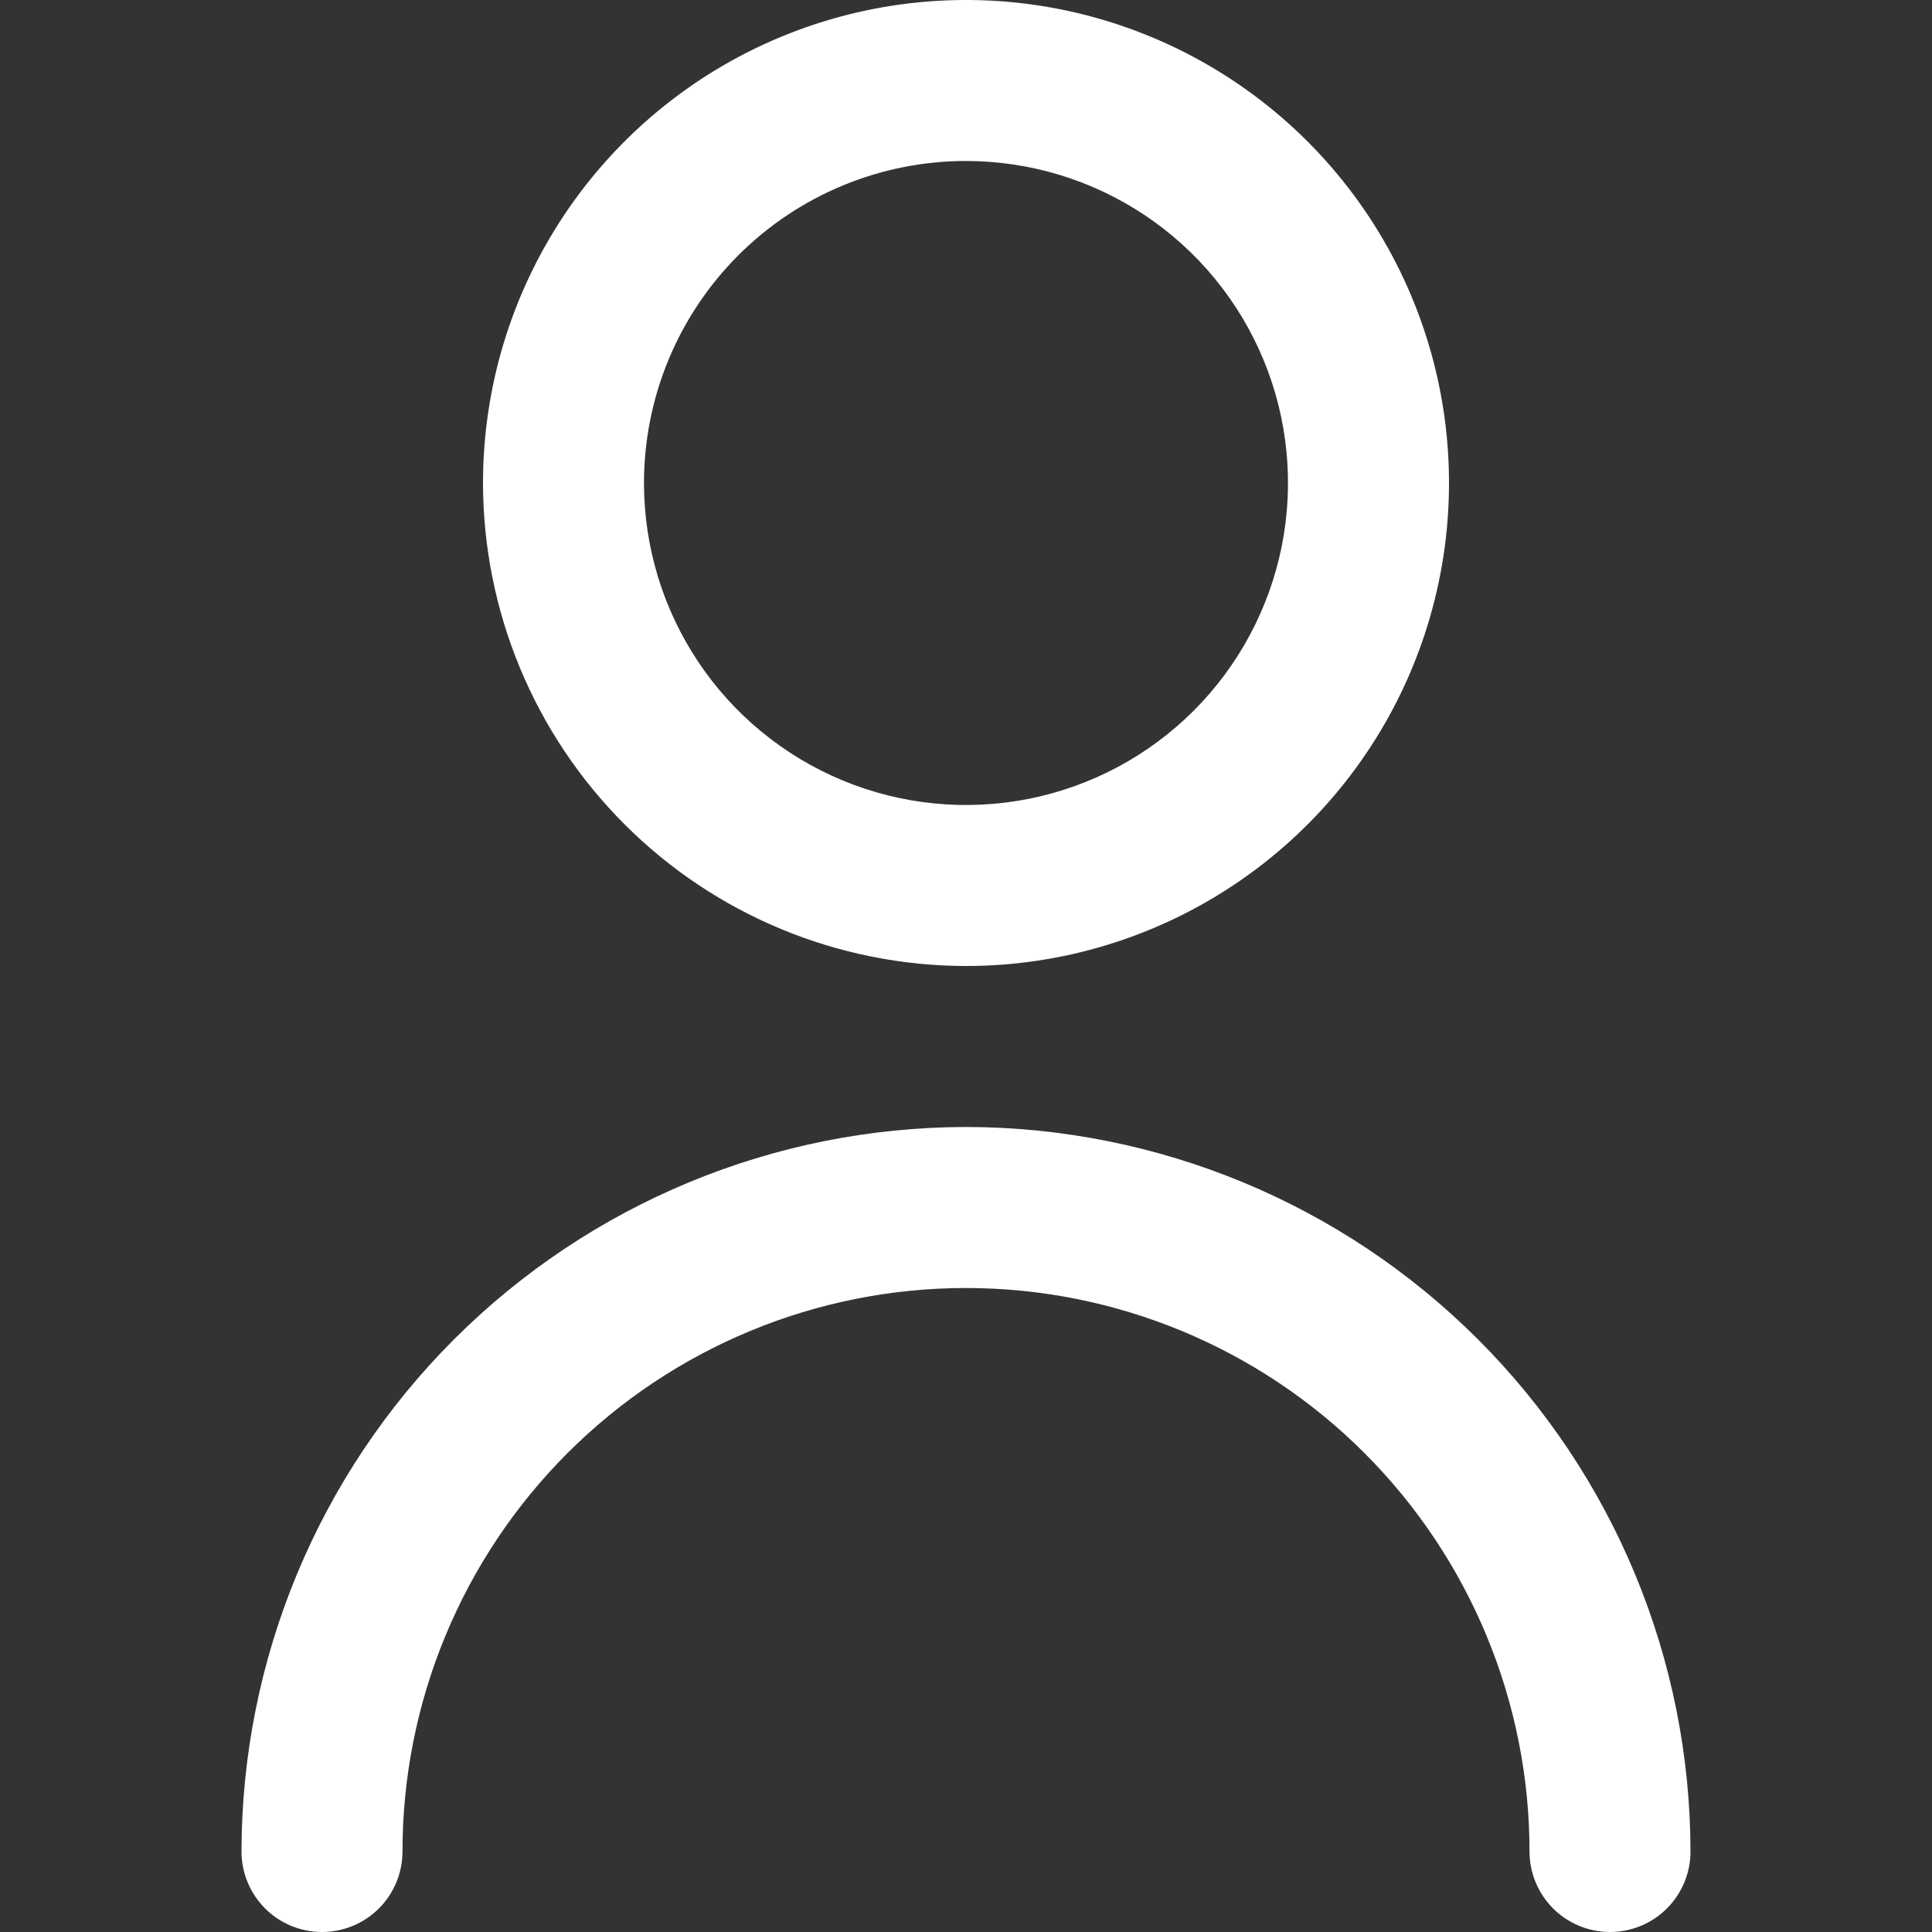
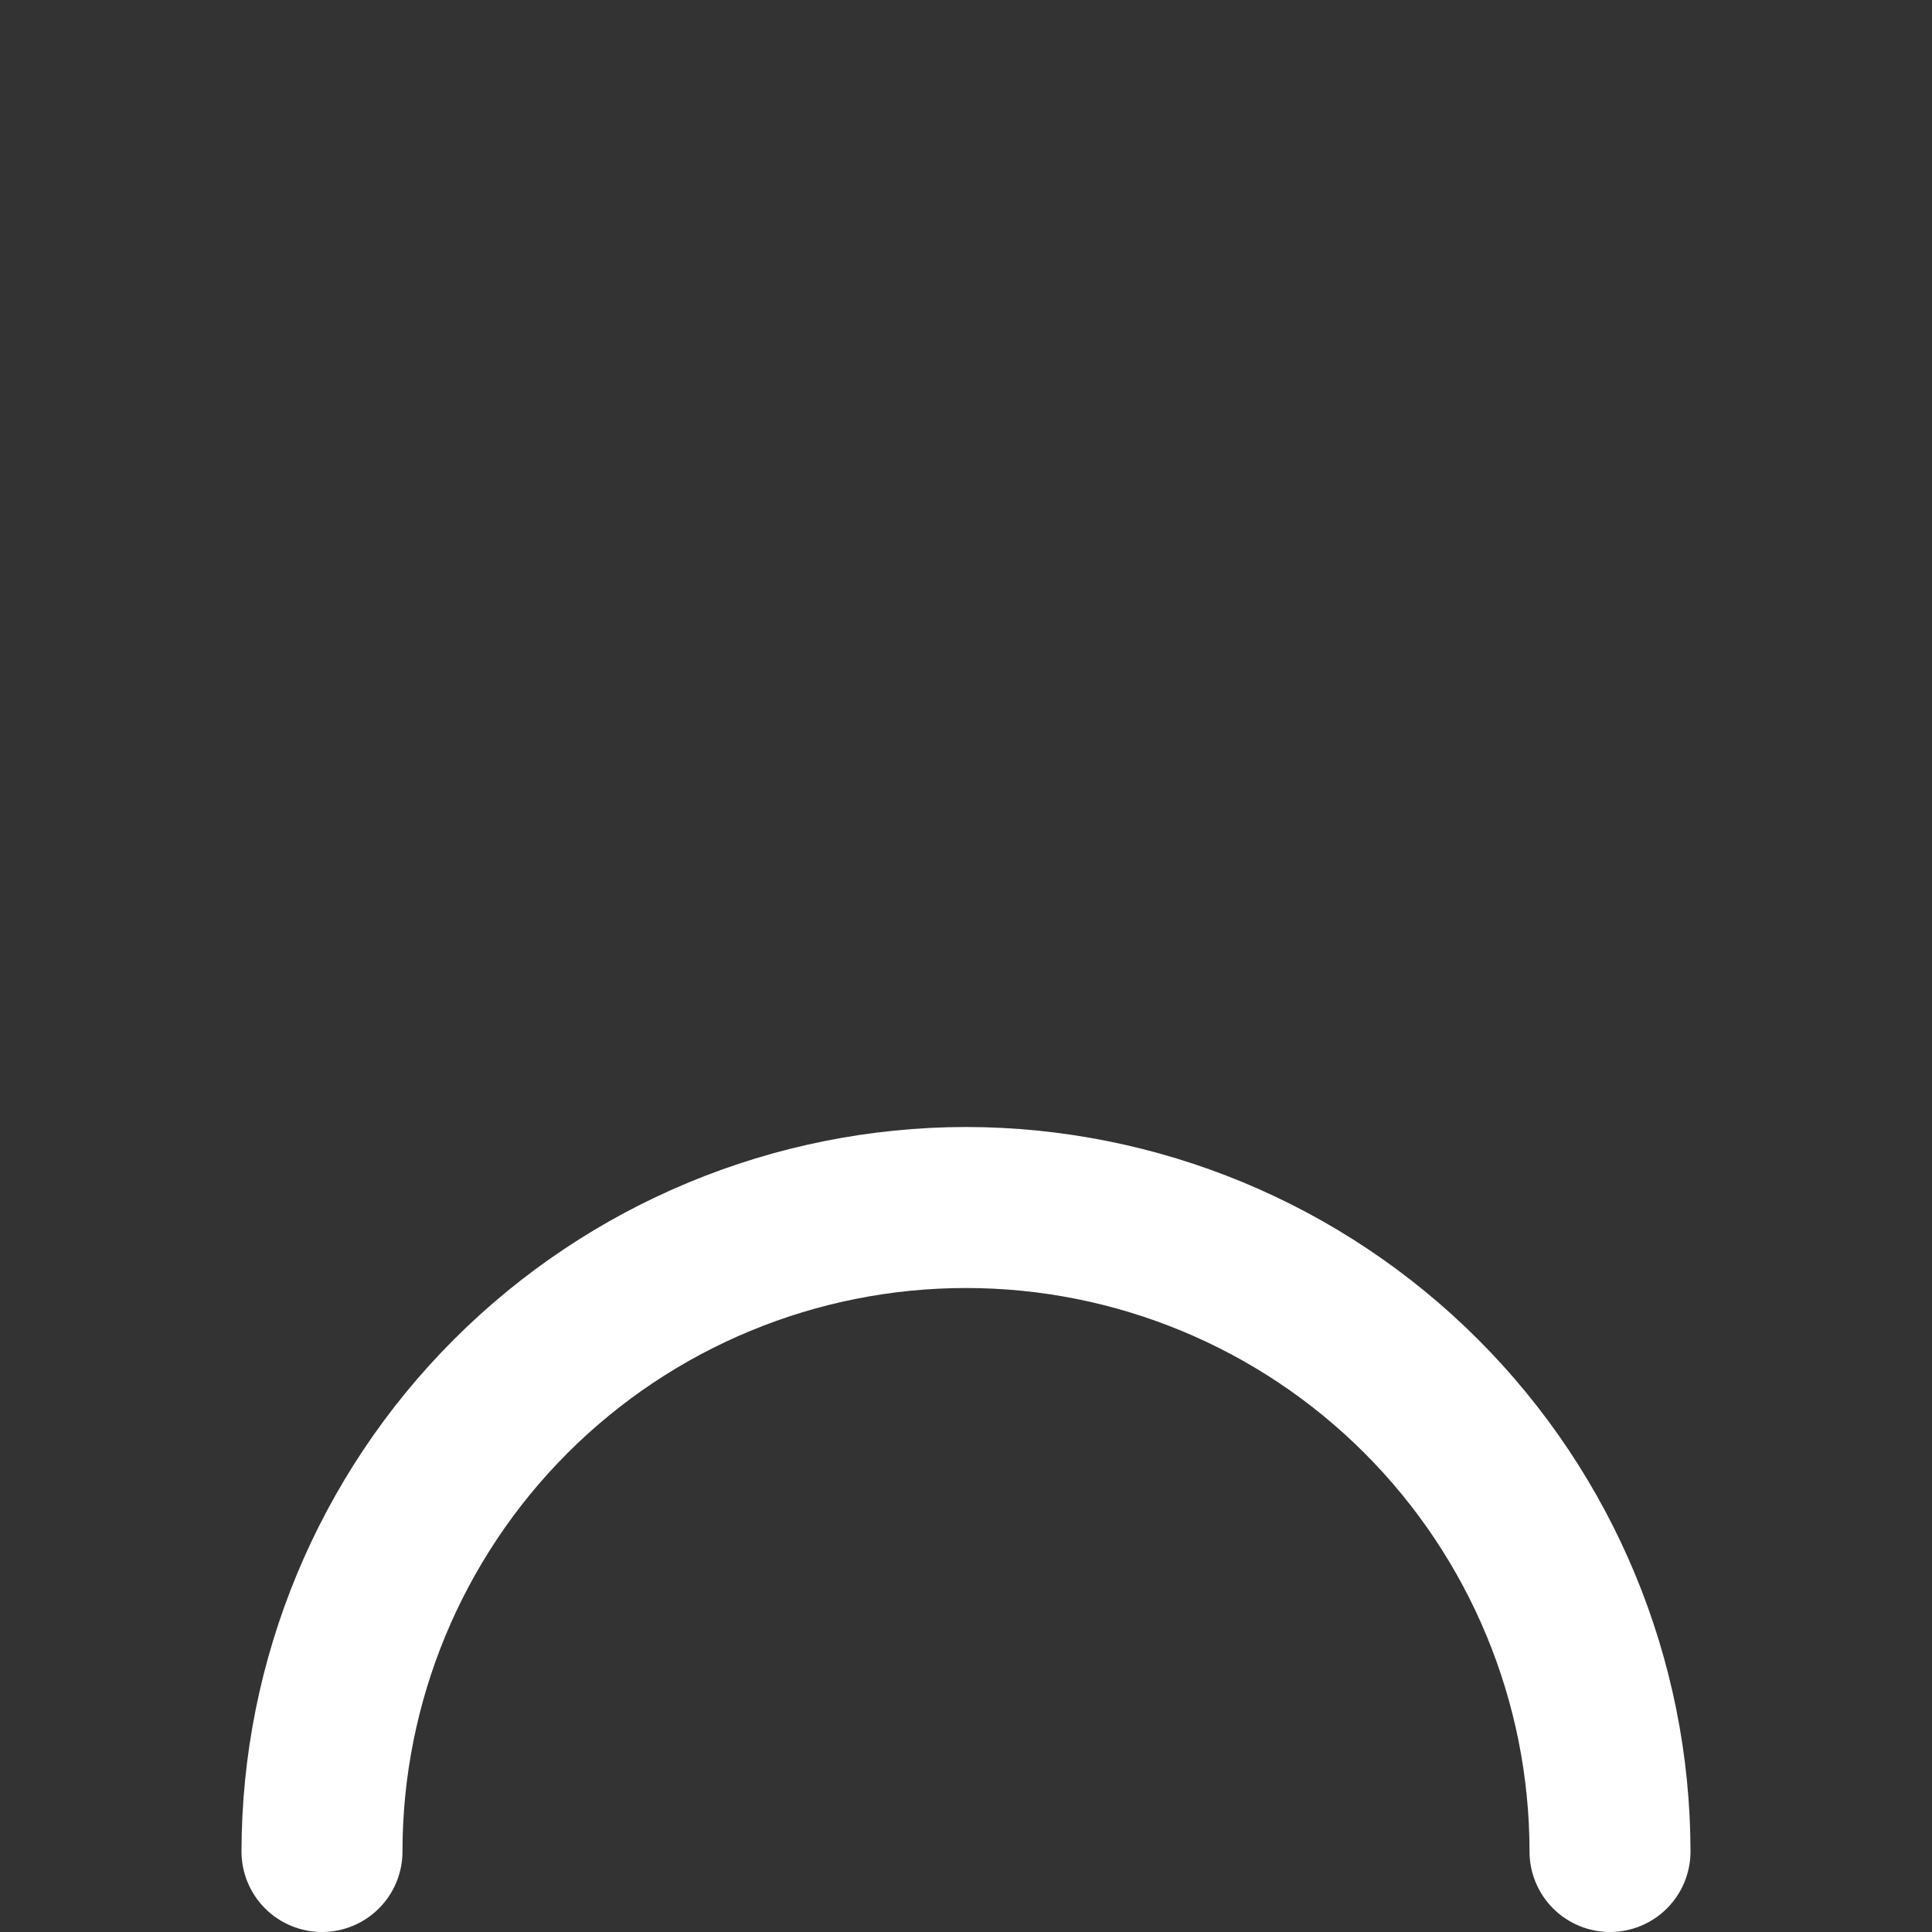
<svg xmlns="http://www.w3.org/2000/svg" width="64" height="64" viewBox="0 0 64 64" fill="none">
  <rect x="0" y="0" width="64" height="64" fill="#333333" stroke="none" />
  <g clip-path="url(#clip0_1_14)">
-     <path d="M32 32C35.164 32 38.258 31.062 40.889 29.303C43.52 27.545 45.571 25.047 46.782 22.123C47.993 19.199 48.31 15.982 47.693 12.879C47.075 9.775 45.551 6.924 43.314 4.686C41.076 2.449 38.225 0.925 35.121 0.307C32.018 -0.31 28.801 0.007 25.877 1.218C22.953 2.429 20.455 4.48 18.697 7.111C16.938 9.742 16 12.835 16 16C16.004 20.242 17.691 24.309 20.691 27.309C23.691 30.309 27.758 31.996 32 32ZM32 5.333C34.11 5.333 36.172 5.959 37.926 7.131C39.68 8.303 41.047 9.969 41.855 11.918C42.662 13.867 42.873 16.012 42.462 18.081C42.05 20.15 41.034 22.051 39.542 23.543C38.051 25.034 36.15 26.05 34.081 26.462C32.012 26.873 29.867 26.662 27.918 25.855C25.969 25.047 24.303 23.68 23.131 21.926C21.959 20.172 21.333 18.11 21.333 16C21.333 13.171 22.457 10.458 24.457 8.458C26.458 6.457 29.171 5.333 32 5.333Z" fill="white" />
    <path d="M32 37.333C25.637 37.34 19.537 39.871 15.037 44.371C10.538 48.87 8.007 54.97 8 61.333C8 62.041 8.281 62.719 8.781 63.219C9.281 63.719 9.959 64 10.667 64C11.374 64 12.052 63.719 12.552 63.219C13.052 62.719 13.333 62.041 13.333 61.333C13.333 56.383 15.3 51.635 18.801 48.134C22.301 44.633 27.049 42.667 32 42.667C36.951 42.667 41.699 44.633 45.199 48.134C48.7 51.635 50.667 56.383 50.667 61.333C50.667 62.041 50.948 62.719 51.448 63.219C51.948 63.719 52.626 64 53.333 64C54.041 64 54.719 63.719 55.219 63.219C55.719 62.719 56 62.041 56 61.333C55.993 54.97 53.462 48.87 48.963 44.371C44.463 39.871 38.363 37.34 32 37.333Z" fill="white" />
  </g>
  <defs>
    <clipPath id="clip0_1_14">
      <rect width="64" height="64" fill="white" />
    </clipPath>
  </defs>
</svg>